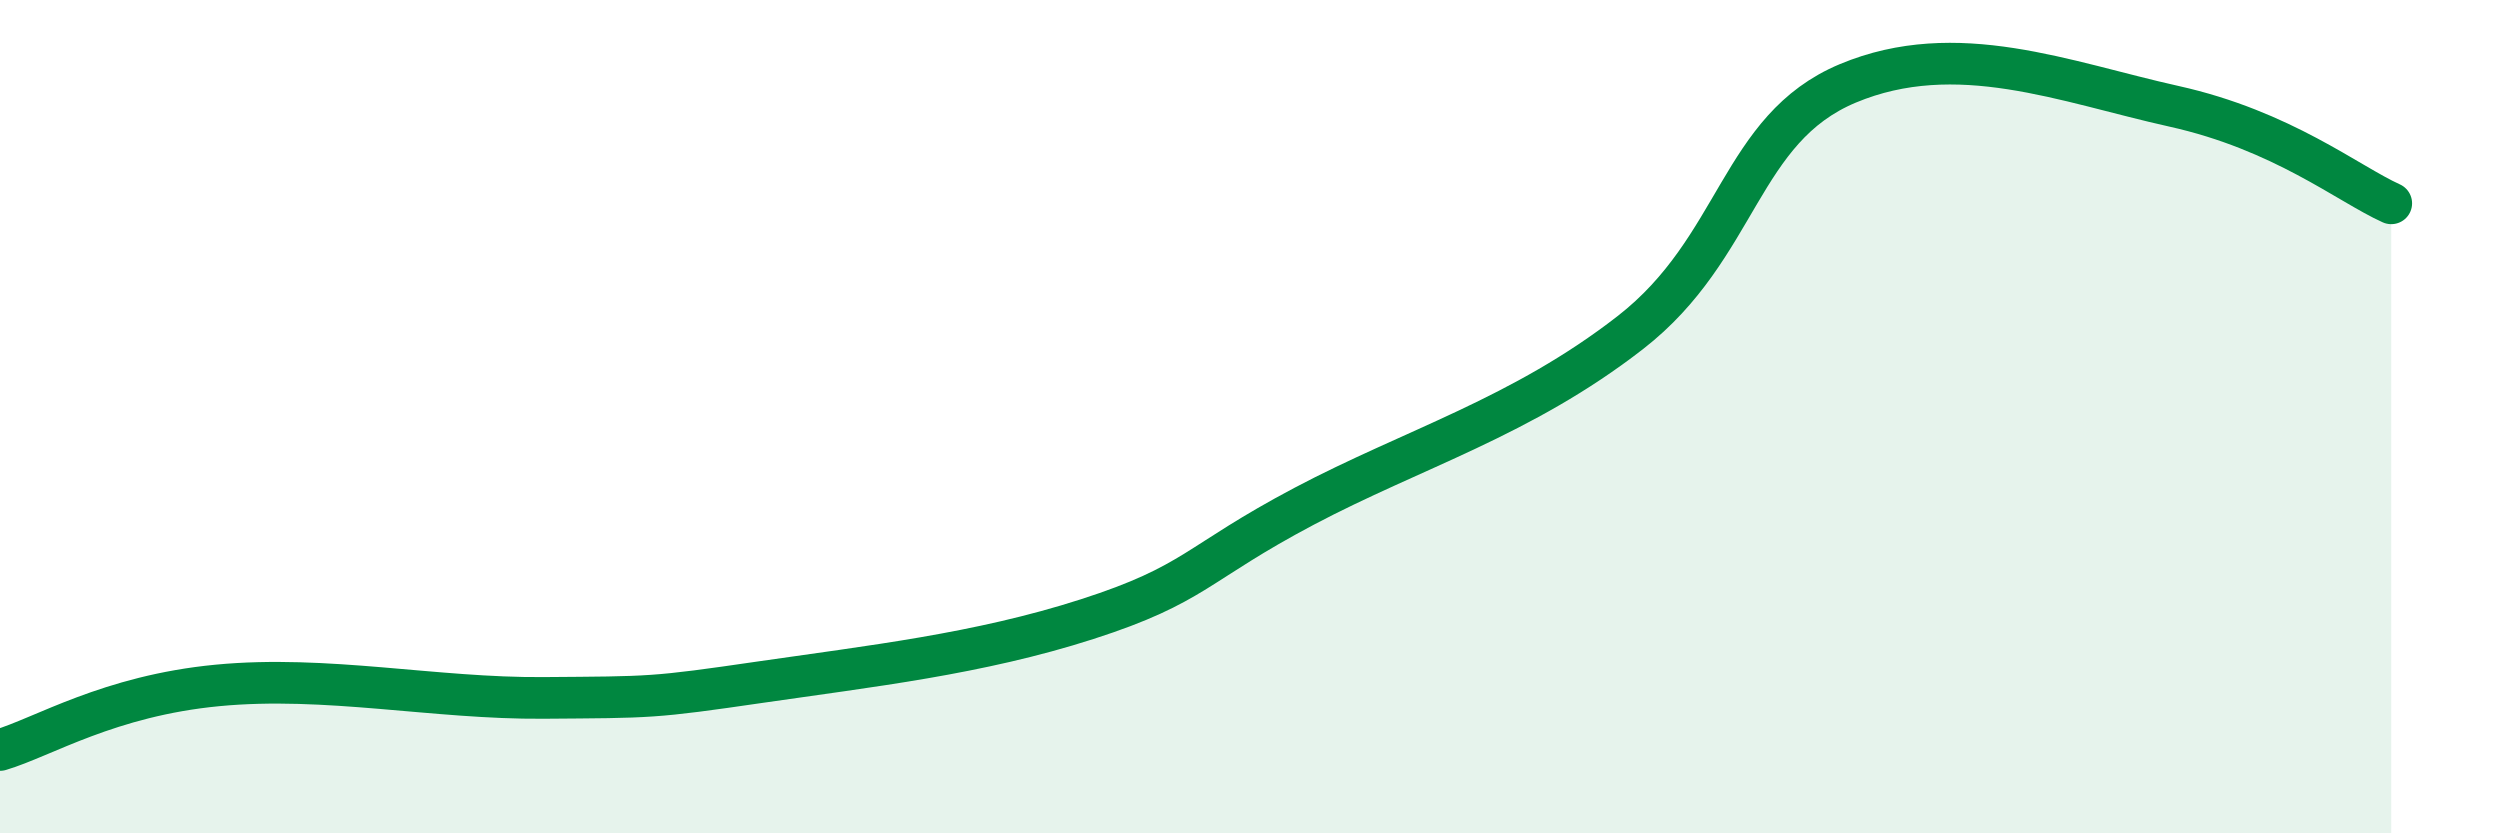
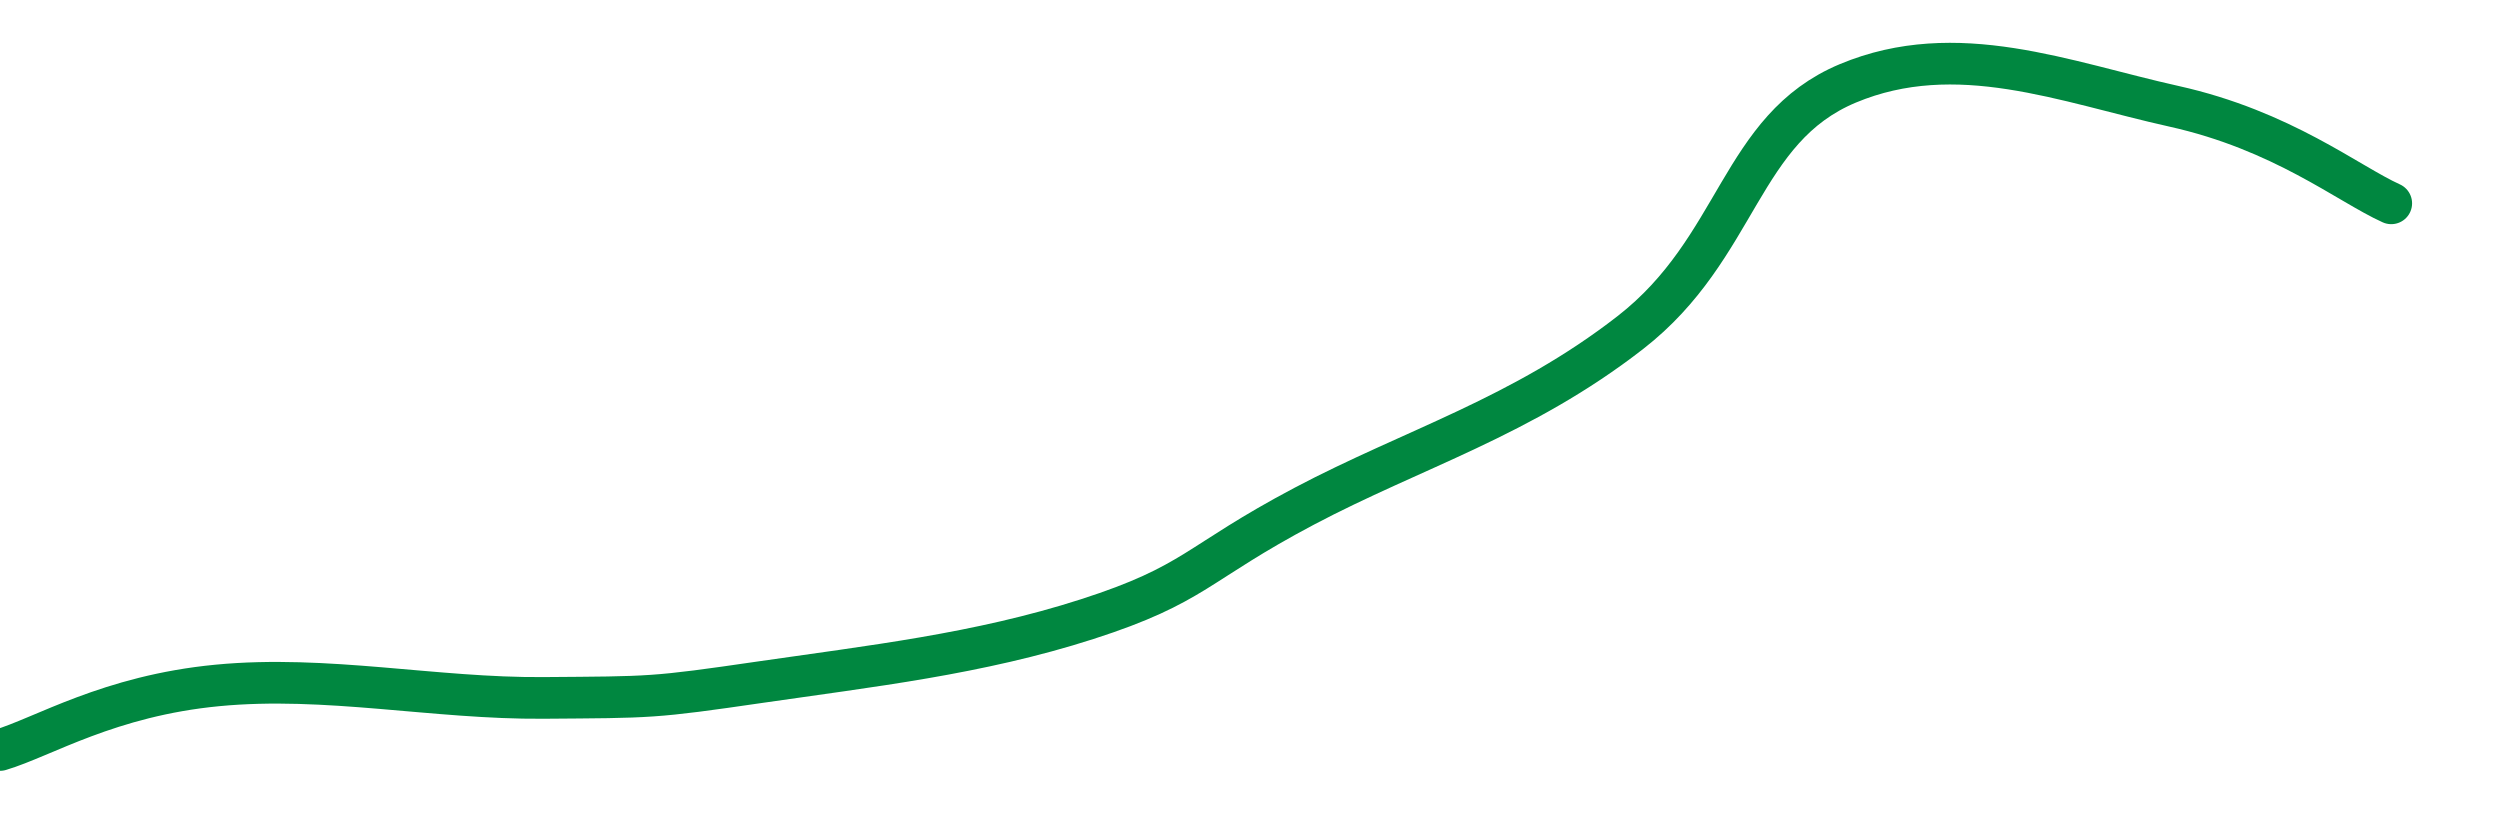
<svg xmlns="http://www.w3.org/2000/svg" width="60" height="20" viewBox="0 0 60 20">
-   <path d="M 0,18 C 1.04,17.69 2.61,16.7 5.22,16.45 C 7.83,16.2 10.43,16.77 13.04,16.75 C 15.65,16.73 15.65,16.75 18.26,16.37 C 20.87,15.99 23.48,15.7 26.09,14.86 C 28.7,14.02 28.69,13.53 31.3,12.15 C 33.91,10.77 36.52,10.01 39.13,7.98 C 41.74,5.95 41.74,3.09 44.35,2 C 46.96,0.91 49.56,1.97 52.17,2.55 C 54.78,3.13 56.35,4.41 57.39,4.88L57.39 20L0 20Z" fill="#008740" opacity="0.1" stroke-linecap="round" stroke-linejoin="round" />
  <path d="M 0,18 C 1.04,17.69 2.61,16.7 5.22,16.45 C 7.83,16.2 10.43,16.77 13.04,16.75 C 15.65,16.73 15.65,16.75 18.26,16.37 C 20.87,15.99 23.48,15.7 26.09,14.86 C 28.7,14.02 28.69,13.53 31.3,12.15 C 33.91,10.77 36.52,10.01 39.13,7.98 C 41.74,5.95 41.74,3.09 44.35,2 C 46.96,0.91 49.56,1.97 52.17,2.55 C 54.78,3.13 56.35,4.41 57.39,4.88" stroke="#008740" stroke-width="1" fill="none" stroke-linecap="round" stroke-linejoin="round" />
</svg>